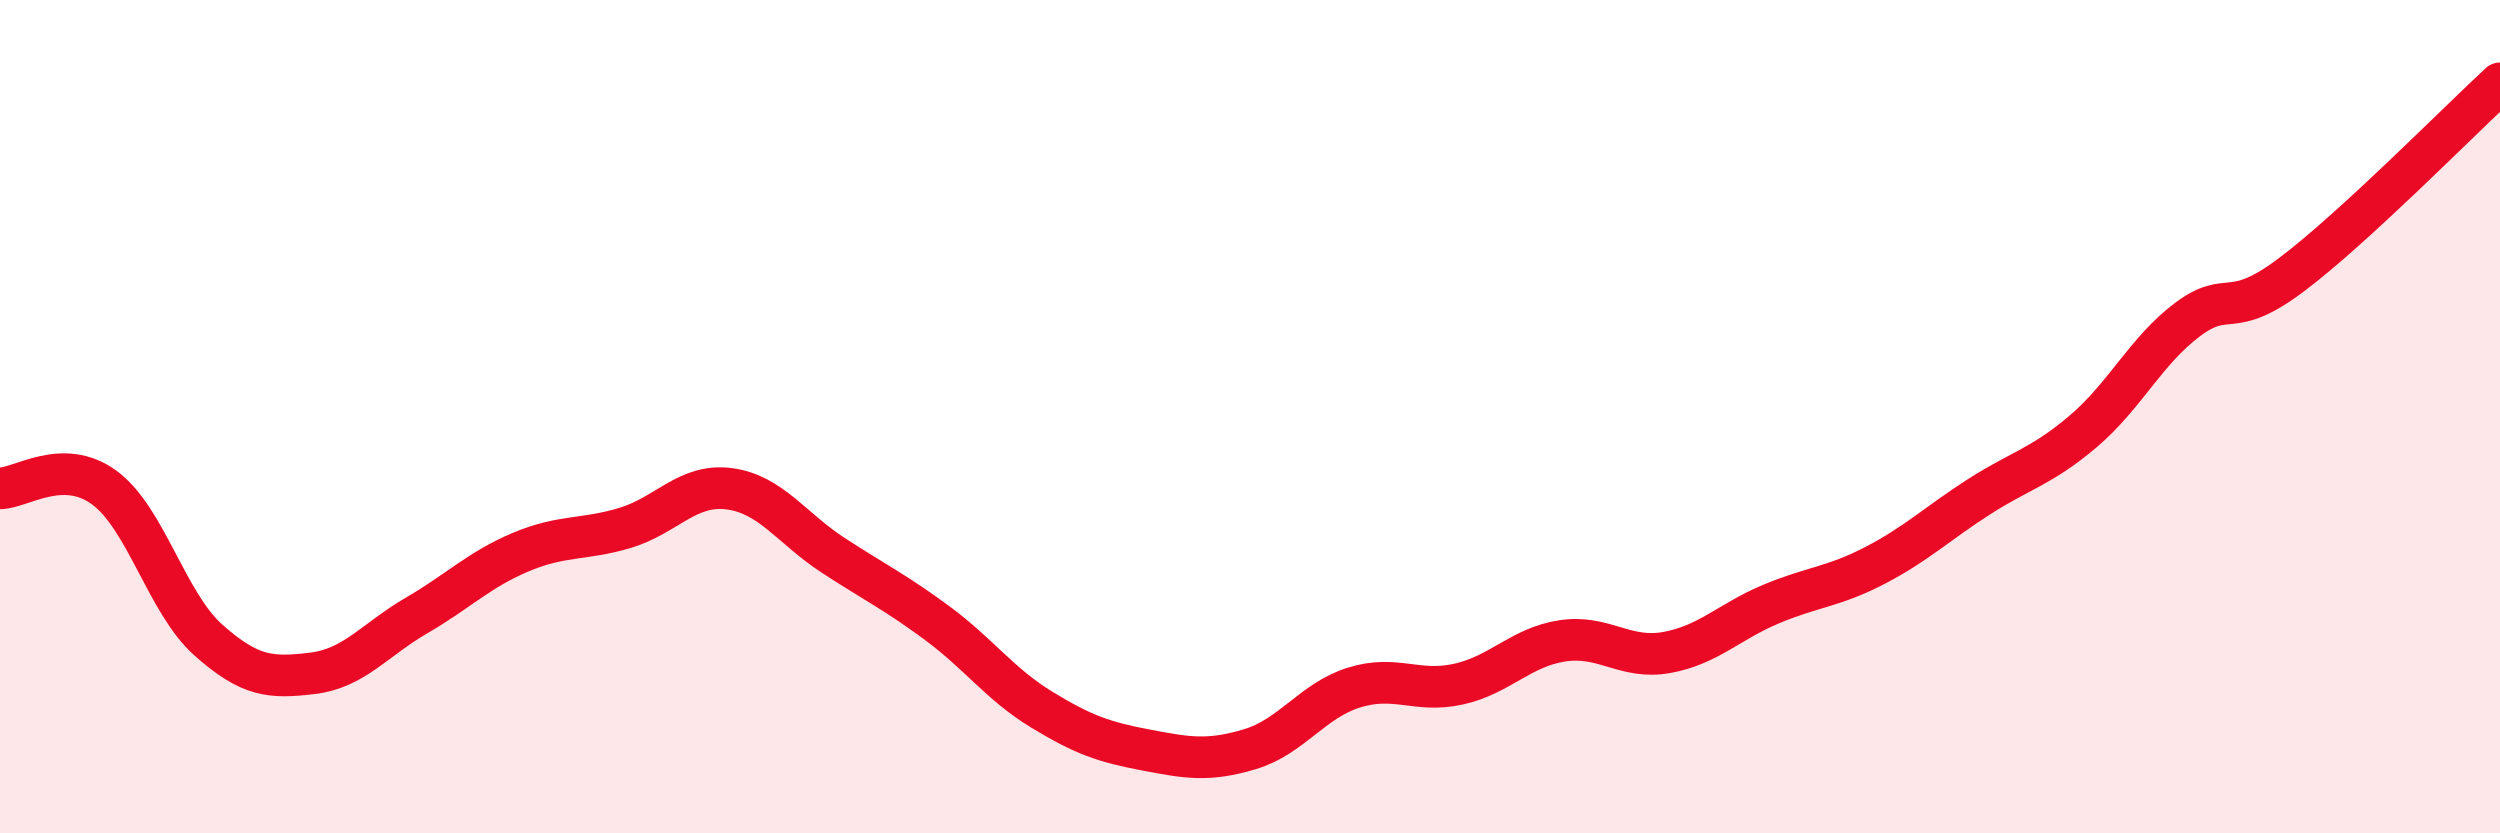
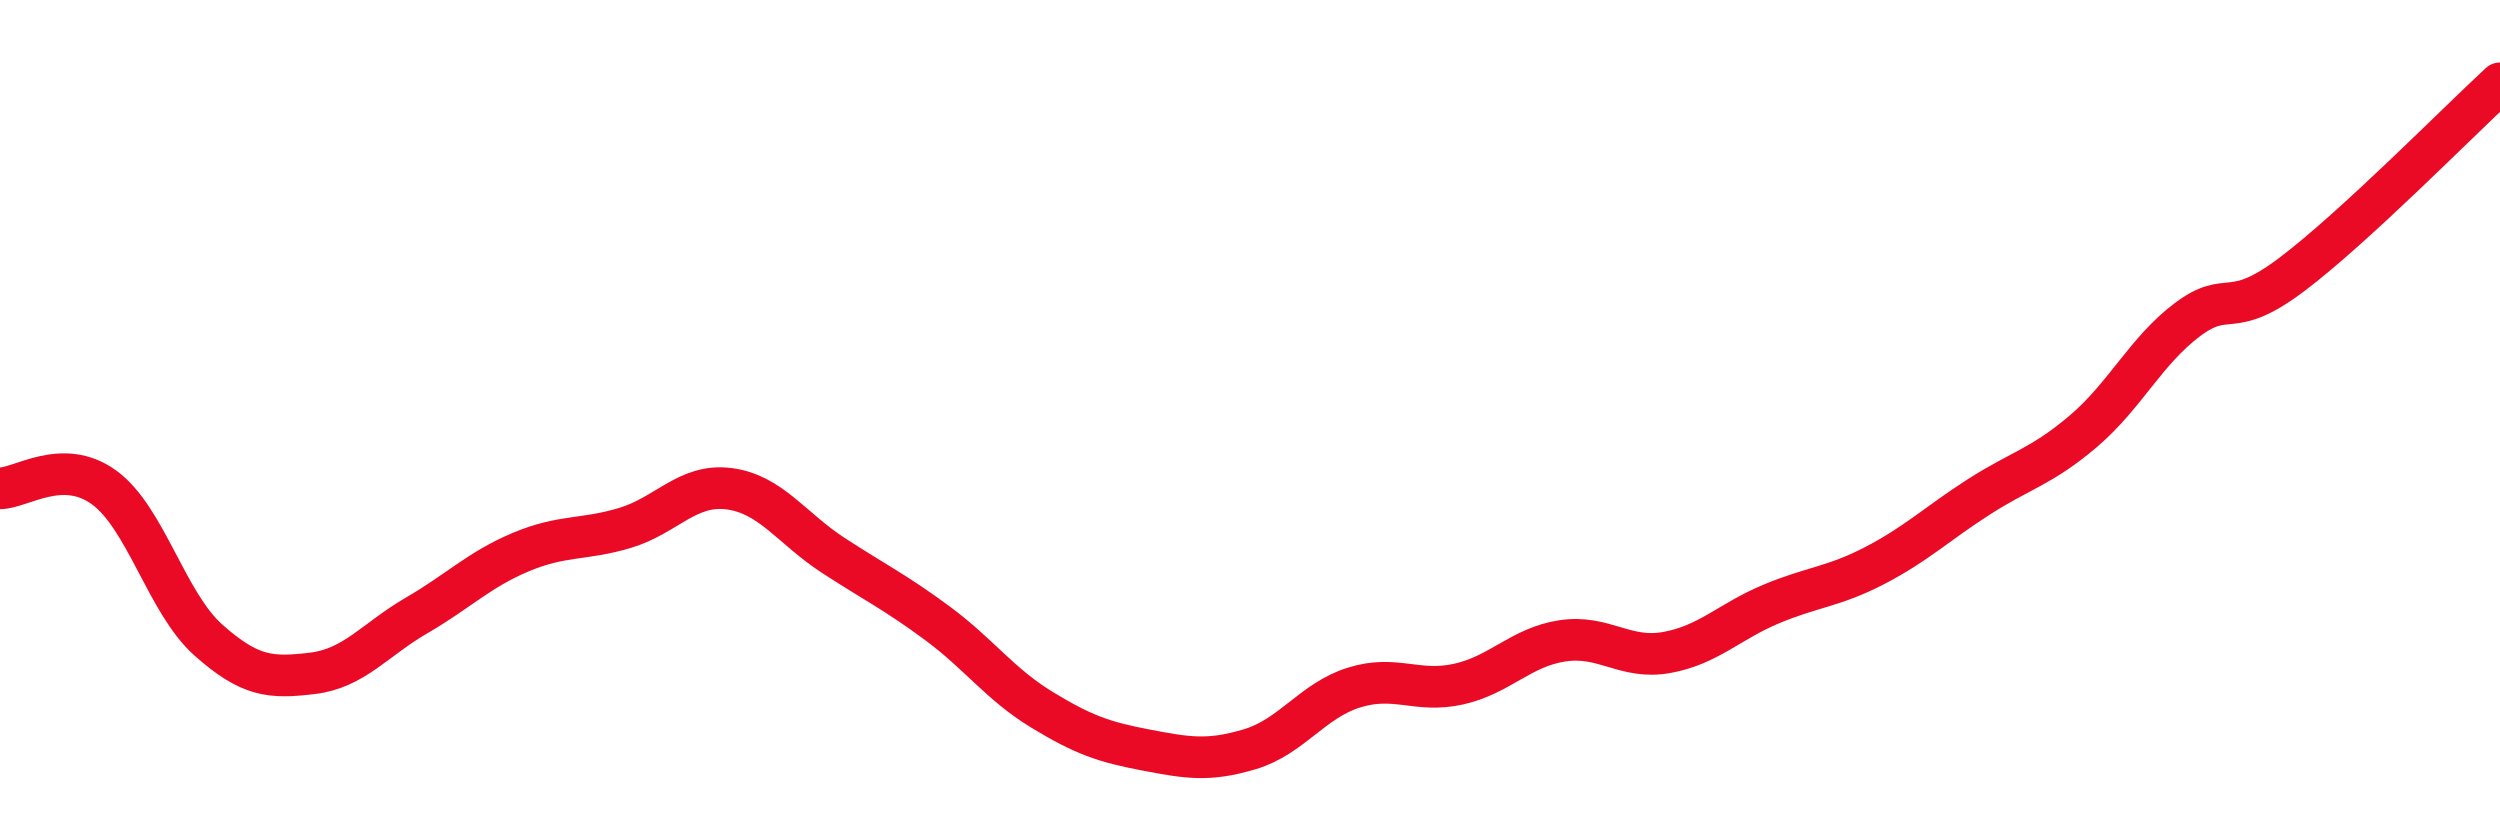
<svg xmlns="http://www.w3.org/2000/svg" width="60" height="20" viewBox="0 0 60 20">
-   <path d="M 0,11.72 C 0.5,11.72 1.5,10.97 2.5,11.7 C 3.5,12.43 4,14.47 5,15.36 C 6,16.25 6.5,16.28 7.5,16.16 C 8.5,16.04 9,15.35 10,14.77 C 11,14.19 11.5,13.67 12.5,13.25 C 13.5,12.83 14,12.97 15,12.67 C 16,12.37 16.5,11.6 17.5,11.73 C 18.5,11.86 19,12.68 20,13.33 C 21,13.98 21.5,14.22 22.5,14.96 C 23.5,15.7 24,16.42 25,17.03 C 26,17.64 26.5,17.81 27.5,18 C 28.5,18.19 29,18.28 30,17.98 C 31,17.68 31.5,16.81 32.5,16.5 C 33.5,16.19 34,16.64 35,16.42 C 36,16.2 36.5,15.53 37.5,15.38 C 38.5,15.23 39,15.84 40,15.66 C 41,15.48 41.5,14.92 42.5,14.5 C 43.5,14.08 44,14.09 45,13.57 C 46,13.05 46.5,12.56 47.5,11.92 C 48.5,11.28 49,11.2 50,10.35 C 51,9.5 51.5,8.42 52.5,7.67 C 53.5,6.92 53.5,7.72 55,6.59 C 56.5,5.46 59,2.92 60,2L60 20L0 20Z" fill="#EB0A25" opacity="0.1" stroke-linecap="round" stroke-linejoin="round" />
  <path d="M 0,11.72 C 0.5,11.72 1.5,10.97 2.5,11.7 C 3.5,12.43 4,14.47 5,15.36 C 6,16.25 6.5,16.28 7.5,16.16 C 8.5,16.04 9,15.35 10,14.77 C 11,14.19 11.5,13.67 12.5,13.25 C 13.5,12.83 14,12.97 15,12.67 C 16,12.37 16.5,11.6 17.5,11.73 C 18.5,11.86 19,12.68 20,13.33 C 21,13.98 21.5,14.22 22.5,14.96 C 23.5,15.7 24,16.42 25,17.03 C 26,17.64 26.5,17.81 27.5,18 C 28.5,18.19 29,18.28 30,17.98 C 31,17.68 31.5,16.81 32.5,16.5 C 33.5,16.19 34,16.64 35,16.42 C 36,16.2 36.5,15.53 37.5,15.38 C 38.5,15.23 39,15.84 40,15.66 C 41,15.48 41.5,14.92 42.5,14.5 C 43.5,14.08 44,14.09 45,13.57 C 46,13.05 46.5,12.56 47.5,11.92 C 48.5,11.28 49,11.2 50,10.35 C 51,9.5 51.5,8.42 52.5,7.67 C 53.5,6.92 53.5,7.72 55,6.59 C 56.5,5.46 59,2.92 60,2" stroke="#EB0A25" stroke-width="1" fill="none" stroke-linecap="round" stroke-linejoin="round" />
</svg>